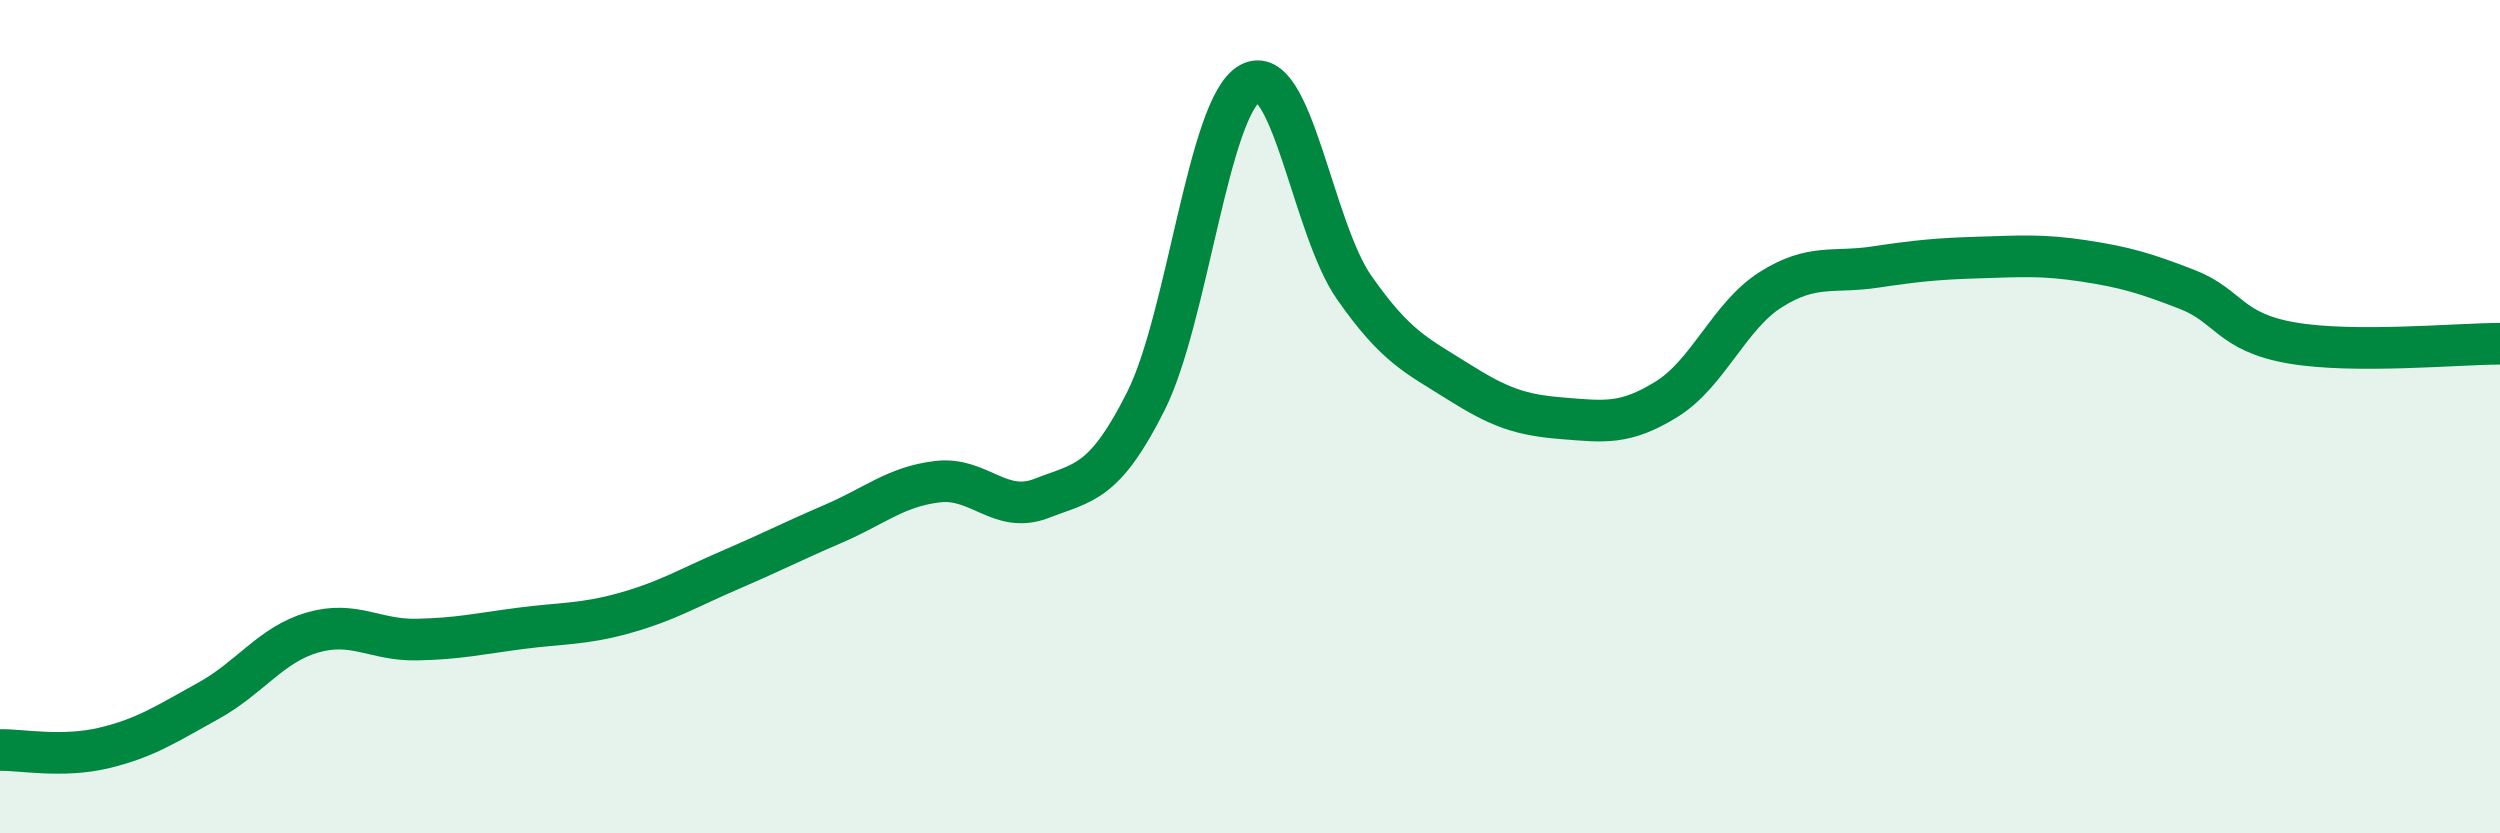
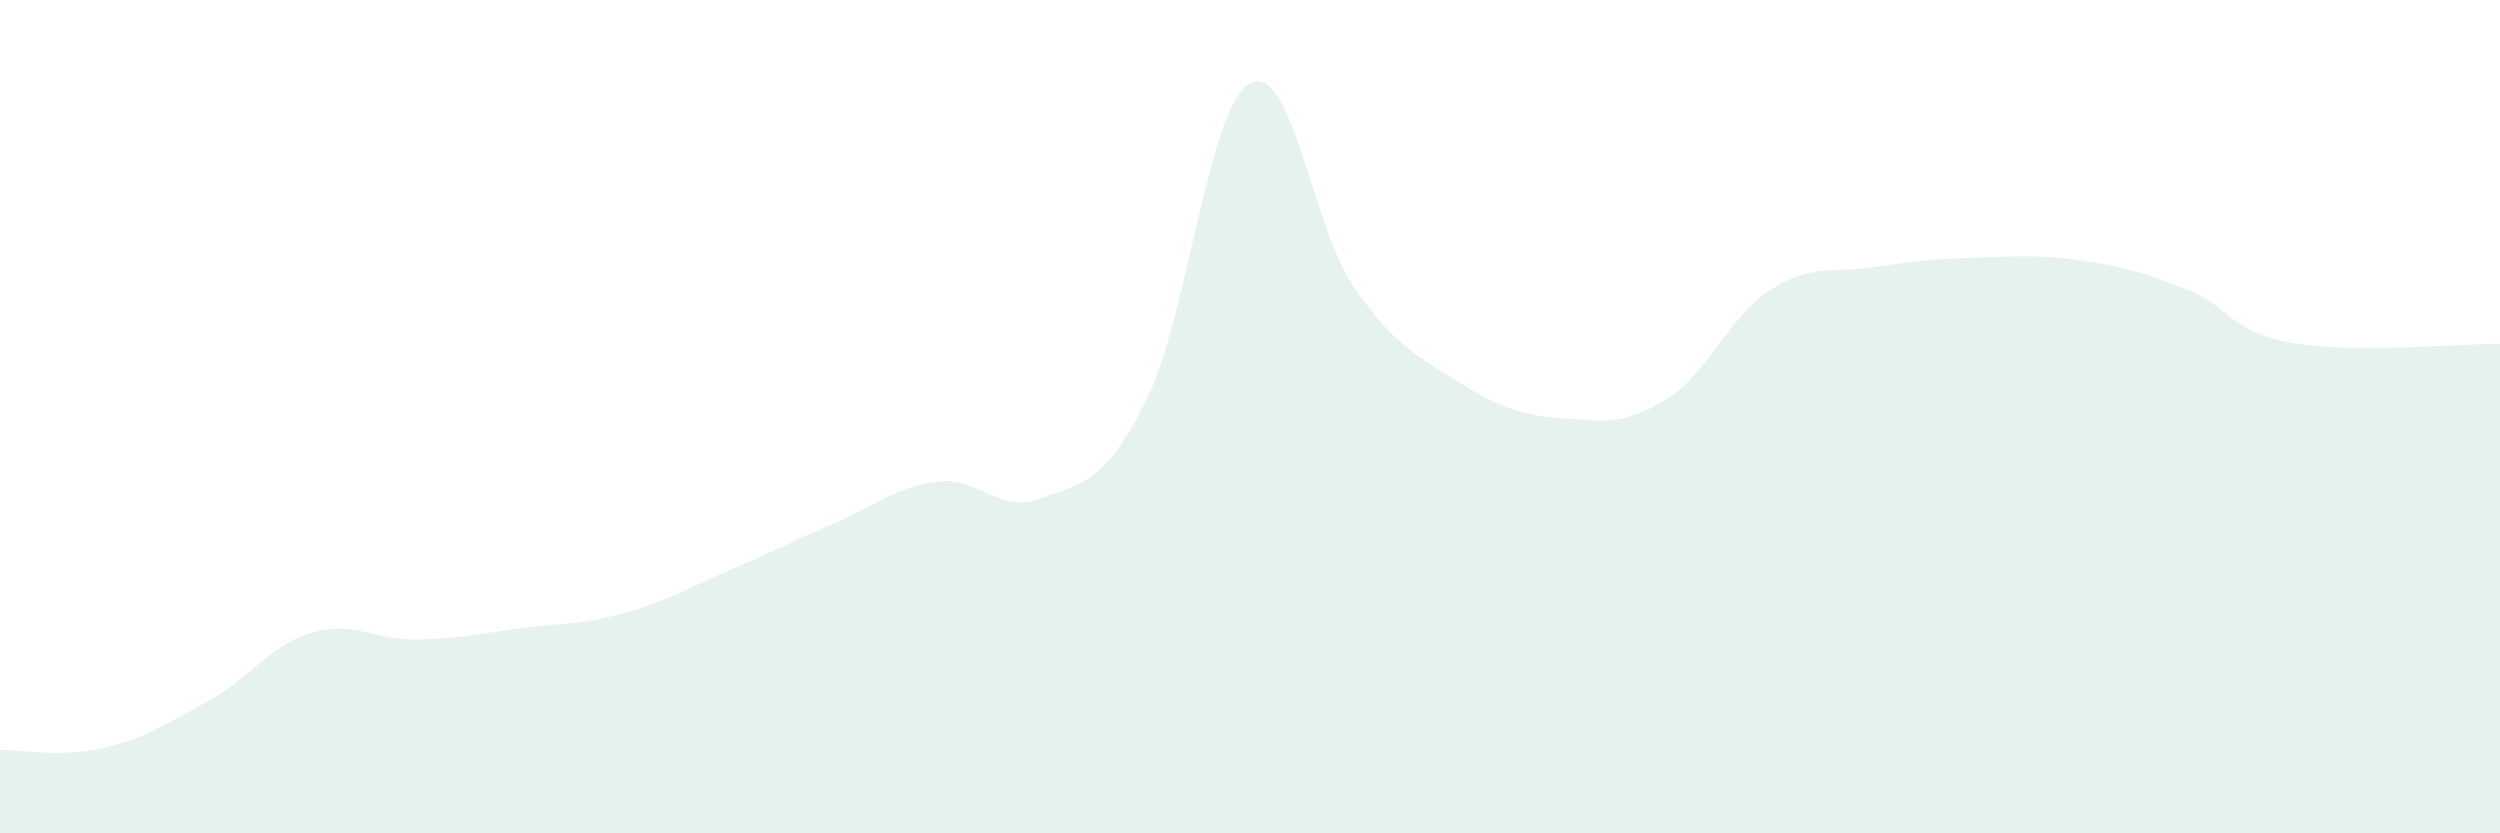
<svg xmlns="http://www.w3.org/2000/svg" width="60" height="20" viewBox="0 0 60 20">
  <path d="M 0,18 C 0.5,17.99 1.5,18.19 2.5,17.95 C 3.5,17.71 4,17.37 5,16.82 C 6,16.27 6.5,15.47 7.5,15.18 C 8.5,14.89 9,15.37 10,15.35 C 11,15.33 11.5,15.21 12.5,15.08 C 13.5,14.95 14,14.99 15,14.71 C 16,14.43 16.5,14.12 17.5,13.69 C 18.5,13.26 19,13 20,12.57 C 21,12.14 21.5,11.68 22.5,11.56 C 23.5,11.44 24,12.35 25,11.96 C 26,11.57 26.5,11.62 27.5,9.63 C 28.5,7.64 29,2.55 30,2 C 31,1.45 31.5,5.47 32.5,6.9 C 33.5,8.33 34,8.53 35,9.16 C 36,9.79 36.5,9.96 37.5,10.04 C 38.5,10.12 39,10.2 40,9.58 C 41,8.96 41.5,7.58 42.5,6.95 C 43.5,6.32 44,6.56 45,6.41 C 46,6.26 46.5,6.21 47.5,6.18 C 48.5,6.15 49,6.11 50,6.26 C 51,6.41 51.5,6.56 52.5,6.95 C 53.5,7.34 53.5,7.97 55,8.23 C 56.5,8.49 59,8.25 60,8.25L60 20L0 20Z" fill="#008740" opacity="0.1" stroke-linecap="round" stroke-linejoin="round" />
-   <path d="M 0,18 C 0.5,17.99 1.5,18.19 2.5,17.95 C 3.5,17.71 4,17.37 5,16.82 C 6,16.27 6.5,15.47 7.5,15.18 C 8.5,14.89 9,15.37 10,15.35 C 11,15.33 11.5,15.21 12.5,15.08 C 13.5,14.95 14,14.99 15,14.71 C 16,14.43 16.5,14.12 17.5,13.69 C 18.5,13.26 19,13 20,12.57 C 21,12.14 21.5,11.68 22.5,11.56 C 23.5,11.44 24,12.35 25,11.96 C 26,11.57 26.5,11.62 27.5,9.63 C 28.5,7.64 29,2.55 30,2 C 31,1.45 31.5,5.47 32.5,6.9 C 33.5,8.33 34,8.53 35,9.16 C 36,9.79 36.5,9.96 37.5,10.04 C 38.5,10.12 39,10.2 40,9.58 C 41,8.96 41.5,7.58 42.5,6.95 C 43.5,6.32 44,6.56 45,6.41 C 46,6.26 46.5,6.21 47.5,6.18 C 48.5,6.15 49,6.11 50,6.26 C 51,6.41 51.5,6.56 52.5,6.95 C 53.5,7.34 53.5,7.97 55,8.23 C 56.5,8.49 59,8.25 60,8.25" stroke="#008740" stroke-width="1" fill="none" stroke-linecap="round" stroke-linejoin="round" />
</svg>